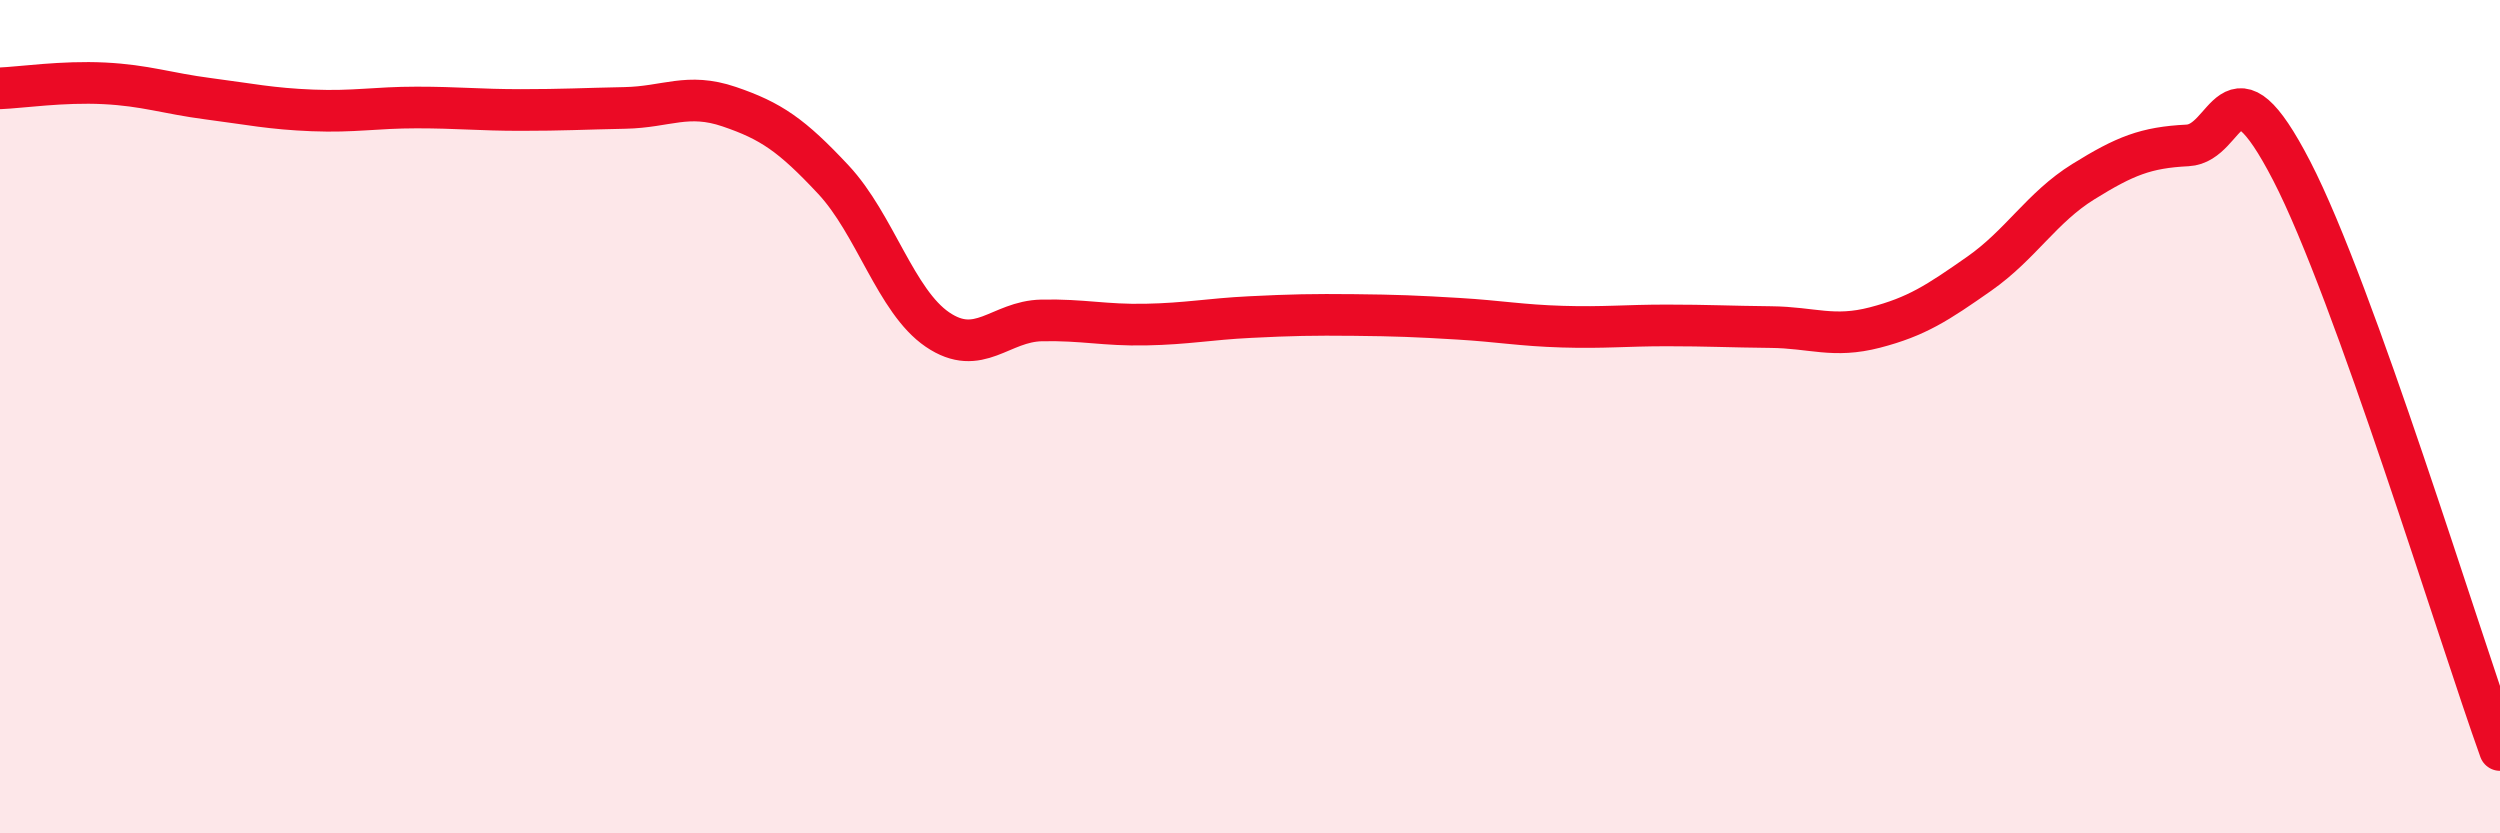
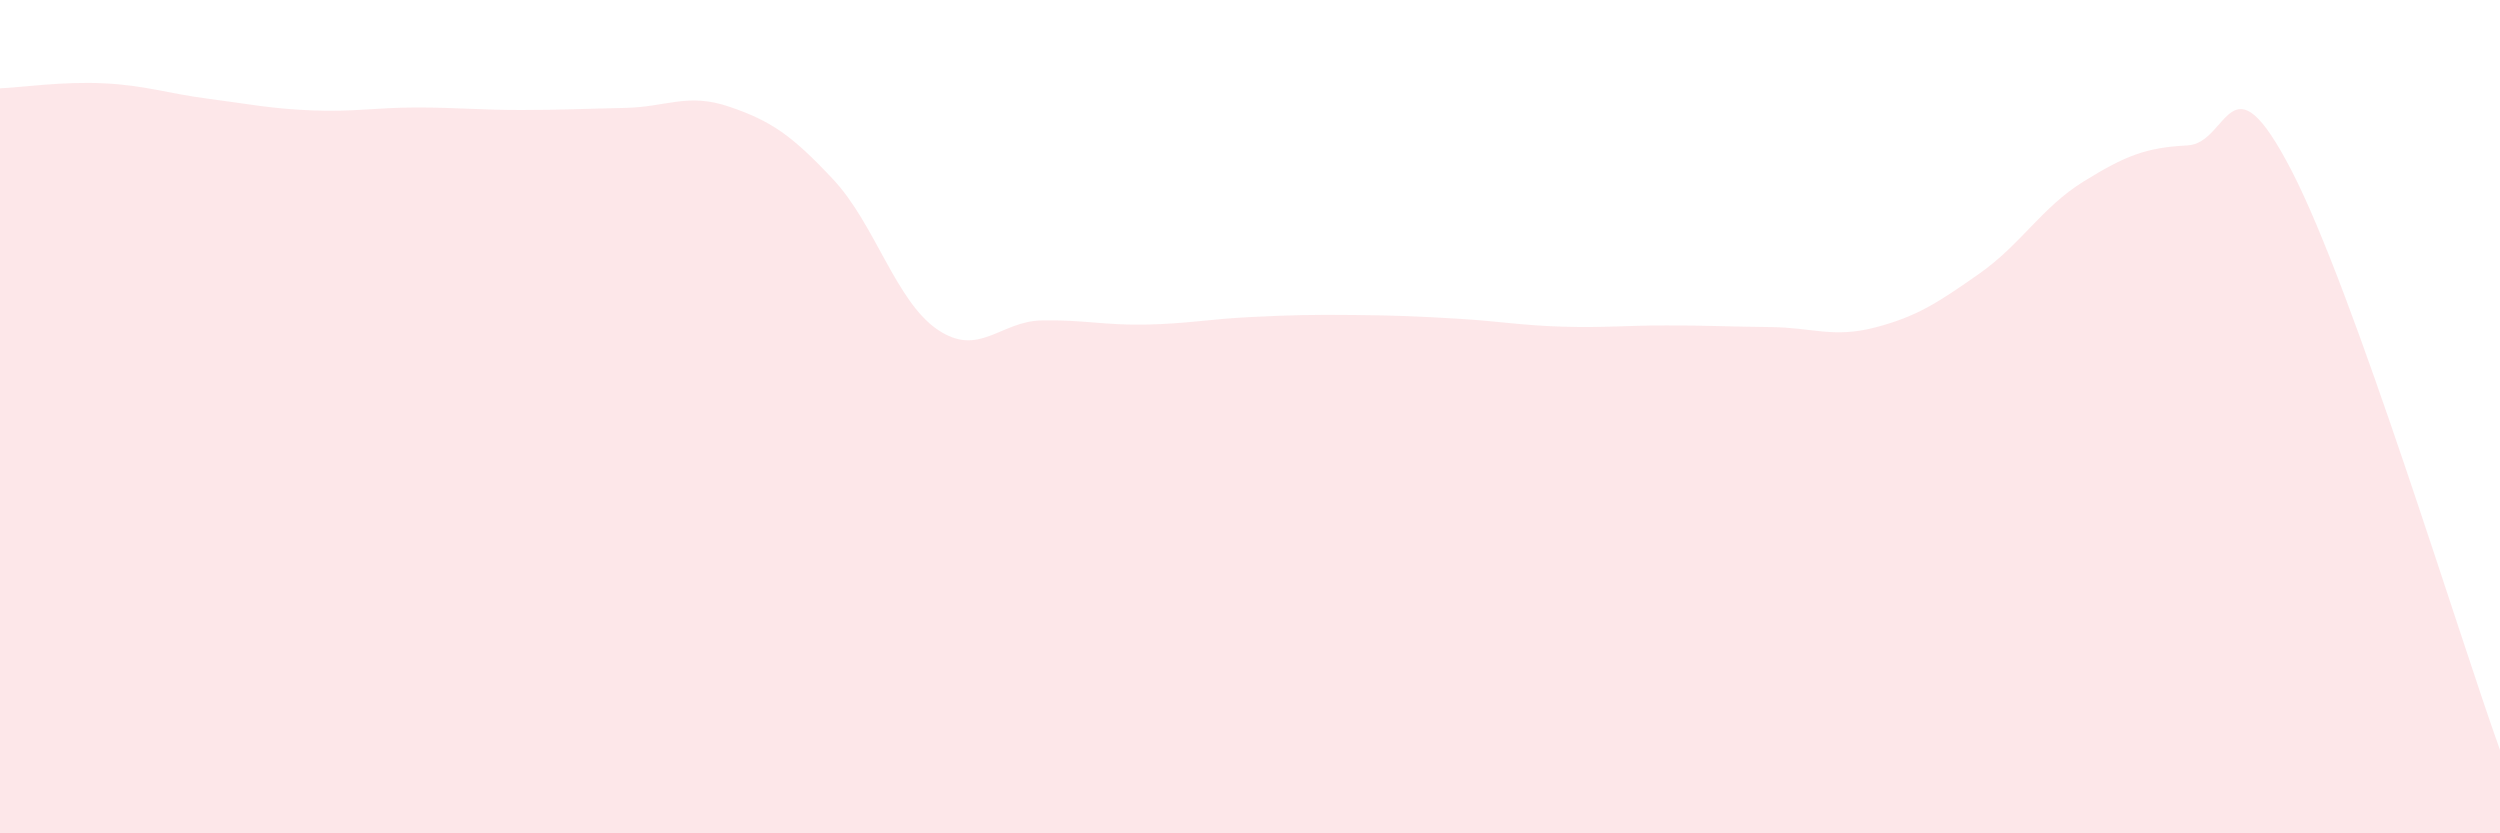
<svg xmlns="http://www.w3.org/2000/svg" width="60" height="20" viewBox="0 0 60 20">
  <path d="M 0,2.12 C 0.5,2.1 1.5,1.95 2.5,2 C 3.5,2.05 4,2.24 5,2.37 C 6,2.5 6.5,2.61 7.5,2.65 C 8.5,2.69 9,2.58 10,2.58 C 11,2.58 11.5,2.64 12.5,2.64 C 13.5,2.64 14,2.61 15,2.59 C 16,2.57 16.5,2.22 17.5,2.56 C 18.5,2.9 19,3.24 20,4.31 C 21,5.38 21.5,7.23 22.5,7.91 C 23.5,8.59 24,7.71 25,7.69 C 26,7.67 26.5,7.81 27.5,7.79 C 28.5,7.77 29,7.66 30,7.61 C 31,7.56 31.5,7.55 32.5,7.56 C 33.5,7.57 34,7.59 35,7.65 C 36,7.71 36.5,7.81 37.5,7.84 C 38.5,7.87 39,7.81 40,7.81 C 41,7.81 41.5,7.84 42.5,7.85 C 43.5,7.86 44,8.12 45,7.86 C 46,7.6 46.5,7.27 47.5,6.57 C 48.5,5.87 49,4.98 50,4.36 C 51,3.74 51.5,3.54 52.5,3.49 C 53.5,3.44 53.5,1.2 55,4.1 C 56.5,7 59,15.22 60,18L60 20L0 20Z" fill="#EB0A25" opacity="0.1" stroke-linecap="round" stroke-linejoin="round" />
-   <path d="M 0,2.12 C 0.5,2.1 1.5,1.95 2.5,2 C 3.5,2.05 4,2.24 5,2.37 C 6,2.5 6.5,2.61 7.5,2.65 C 8.5,2.69 9,2.58 10,2.58 C 11,2.58 11.5,2.64 12.5,2.64 C 13.5,2.64 14,2.61 15,2.59 C 16,2.57 16.5,2.22 17.5,2.56 C 18.5,2.9 19,3.24 20,4.31 C 21,5.38 21.5,7.23 22.5,7.91 C 23.5,8.59 24,7.71 25,7.69 C 26,7.67 26.5,7.81 27.5,7.79 C 28.5,7.77 29,7.66 30,7.61 C 31,7.56 31.5,7.55 32.5,7.56 C 33.5,7.57 34,7.59 35,7.65 C 36,7.71 36.5,7.81 37.5,7.84 C 38.5,7.87 39,7.81 40,7.81 C 41,7.81 41.5,7.84 42.5,7.85 C 43.5,7.86 44,8.12 45,7.86 C 46,7.6 46.5,7.27 47.5,6.57 C 48.5,5.87 49,4.98 50,4.36 C 51,3.74 51.5,3.54 52.5,3.49 C 53.5,3.44 53.5,1.2 55,4.1 C 56.5,7 59,15.22 60,18" stroke="#EB0A25" stroke-width="1" fill="none" stroke-linecap="round" stroke-linejoin="round" />
</svg>